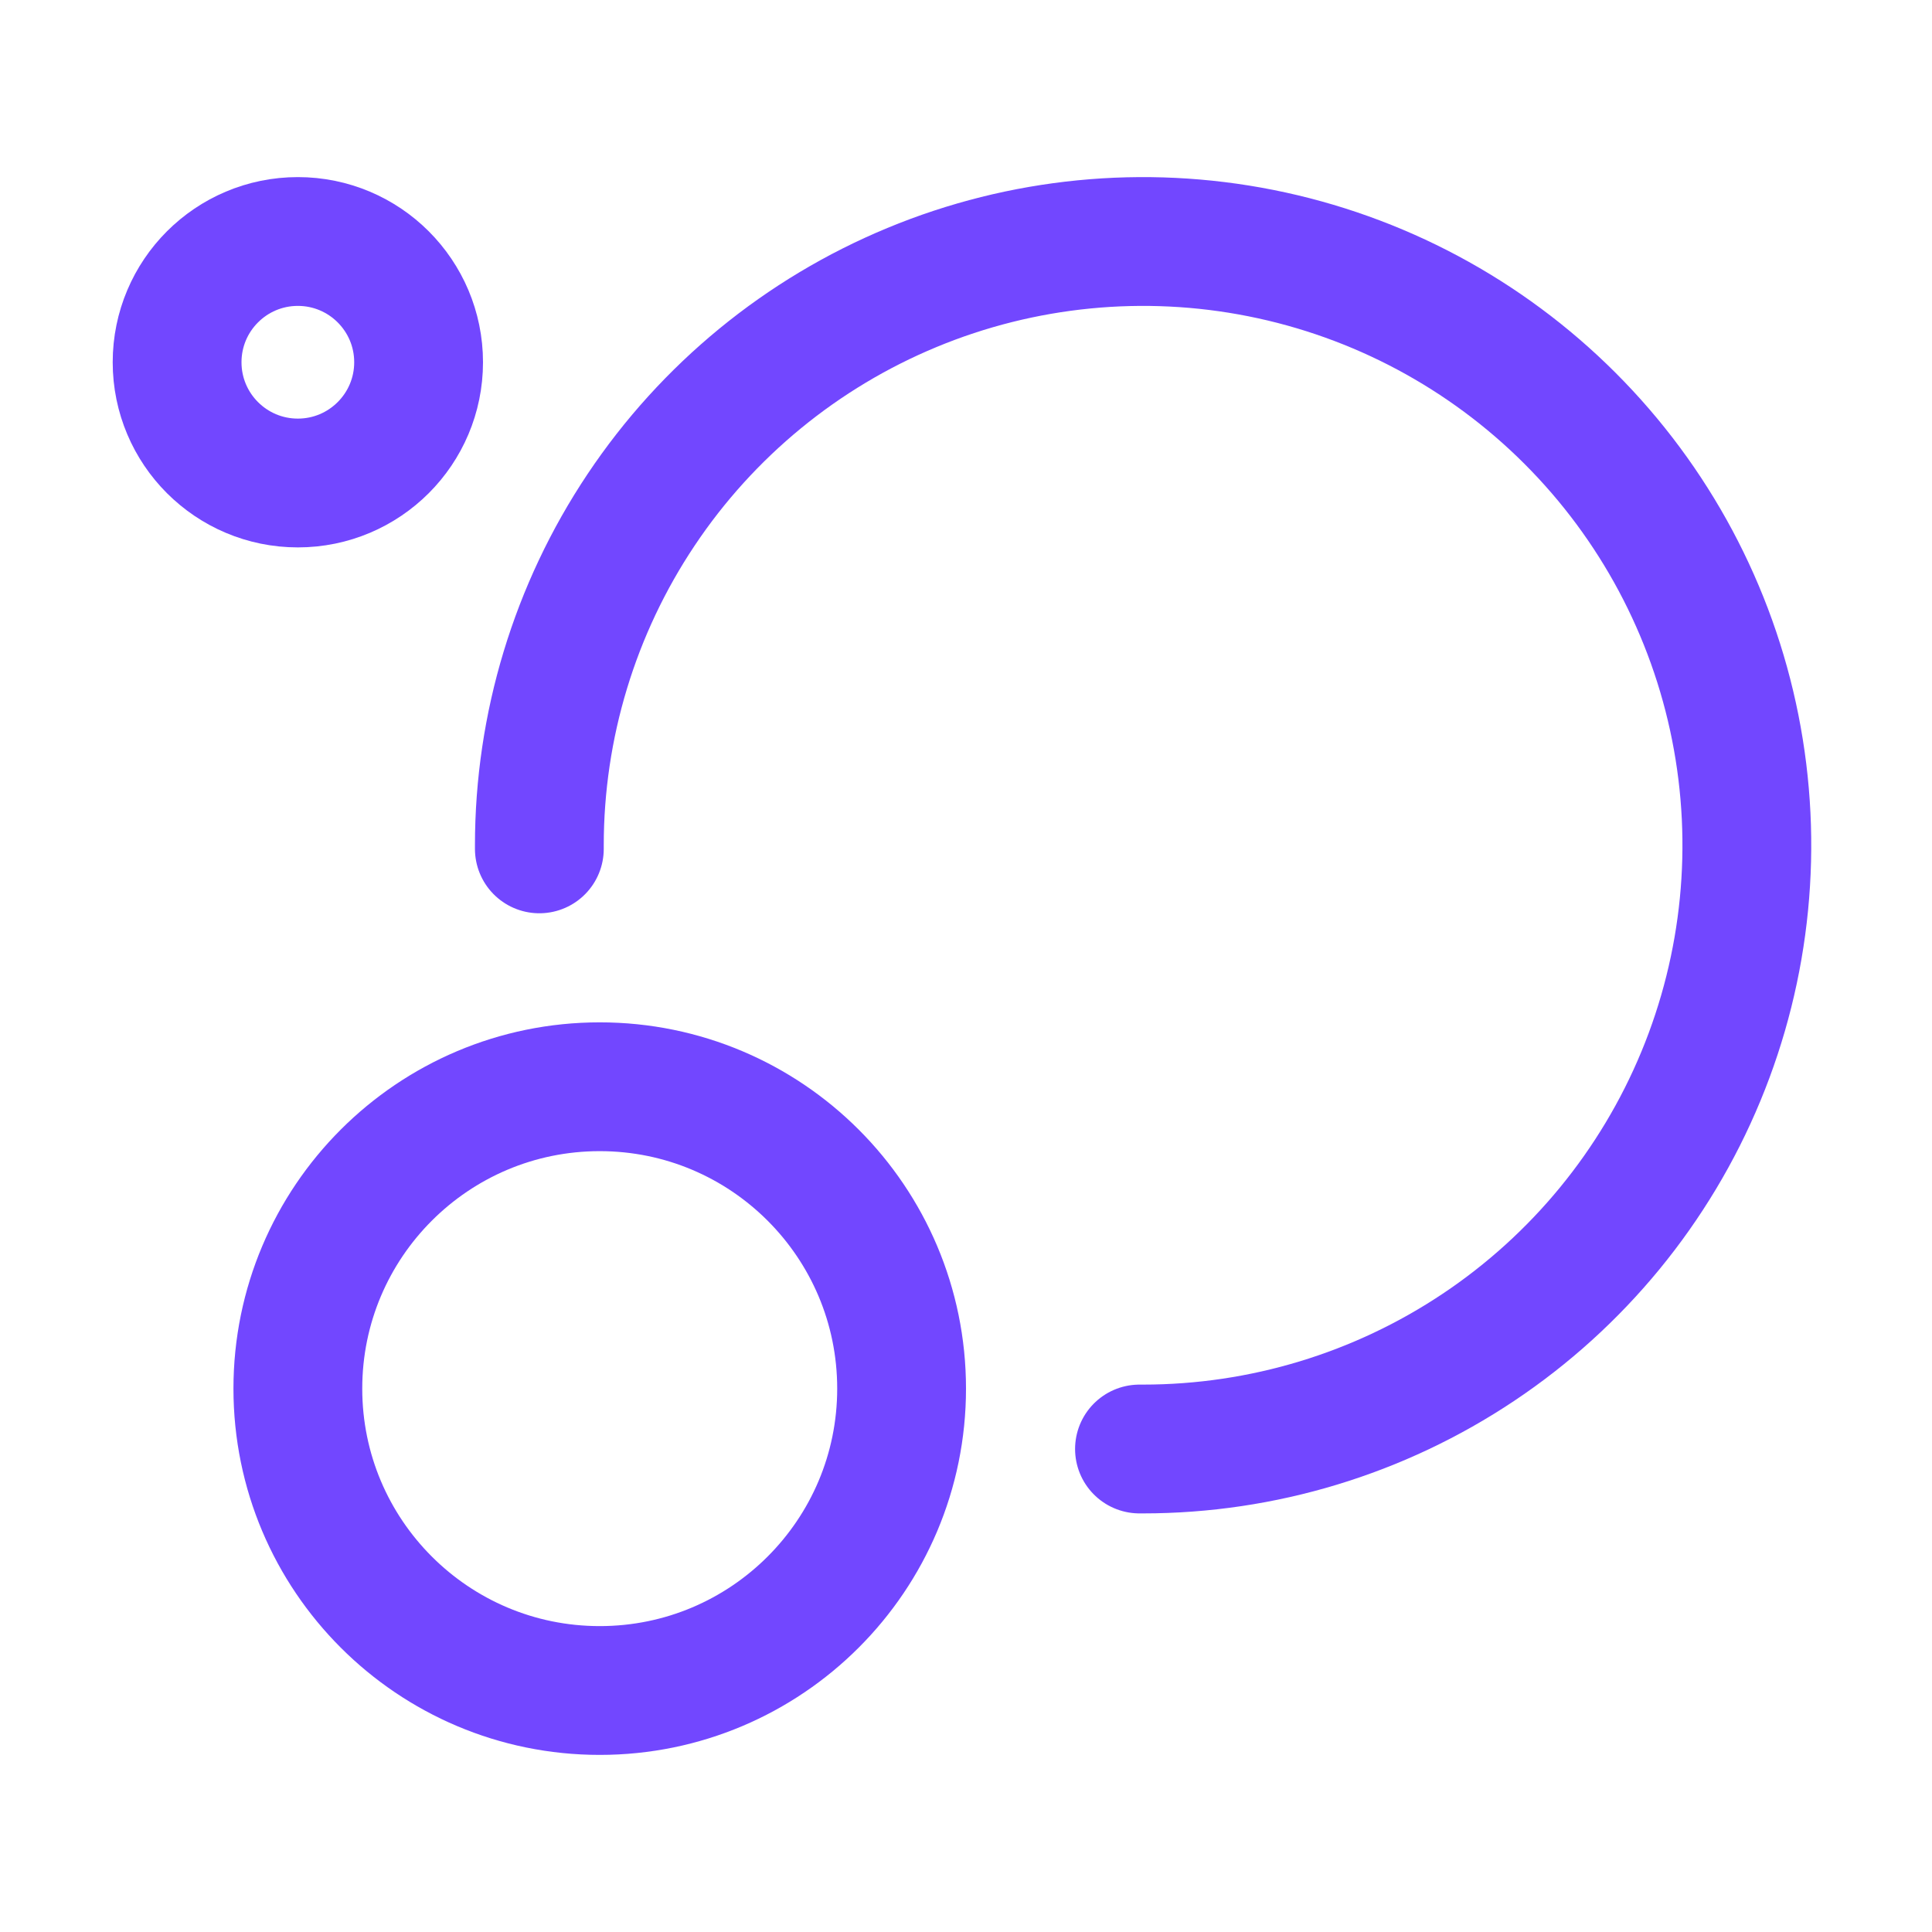
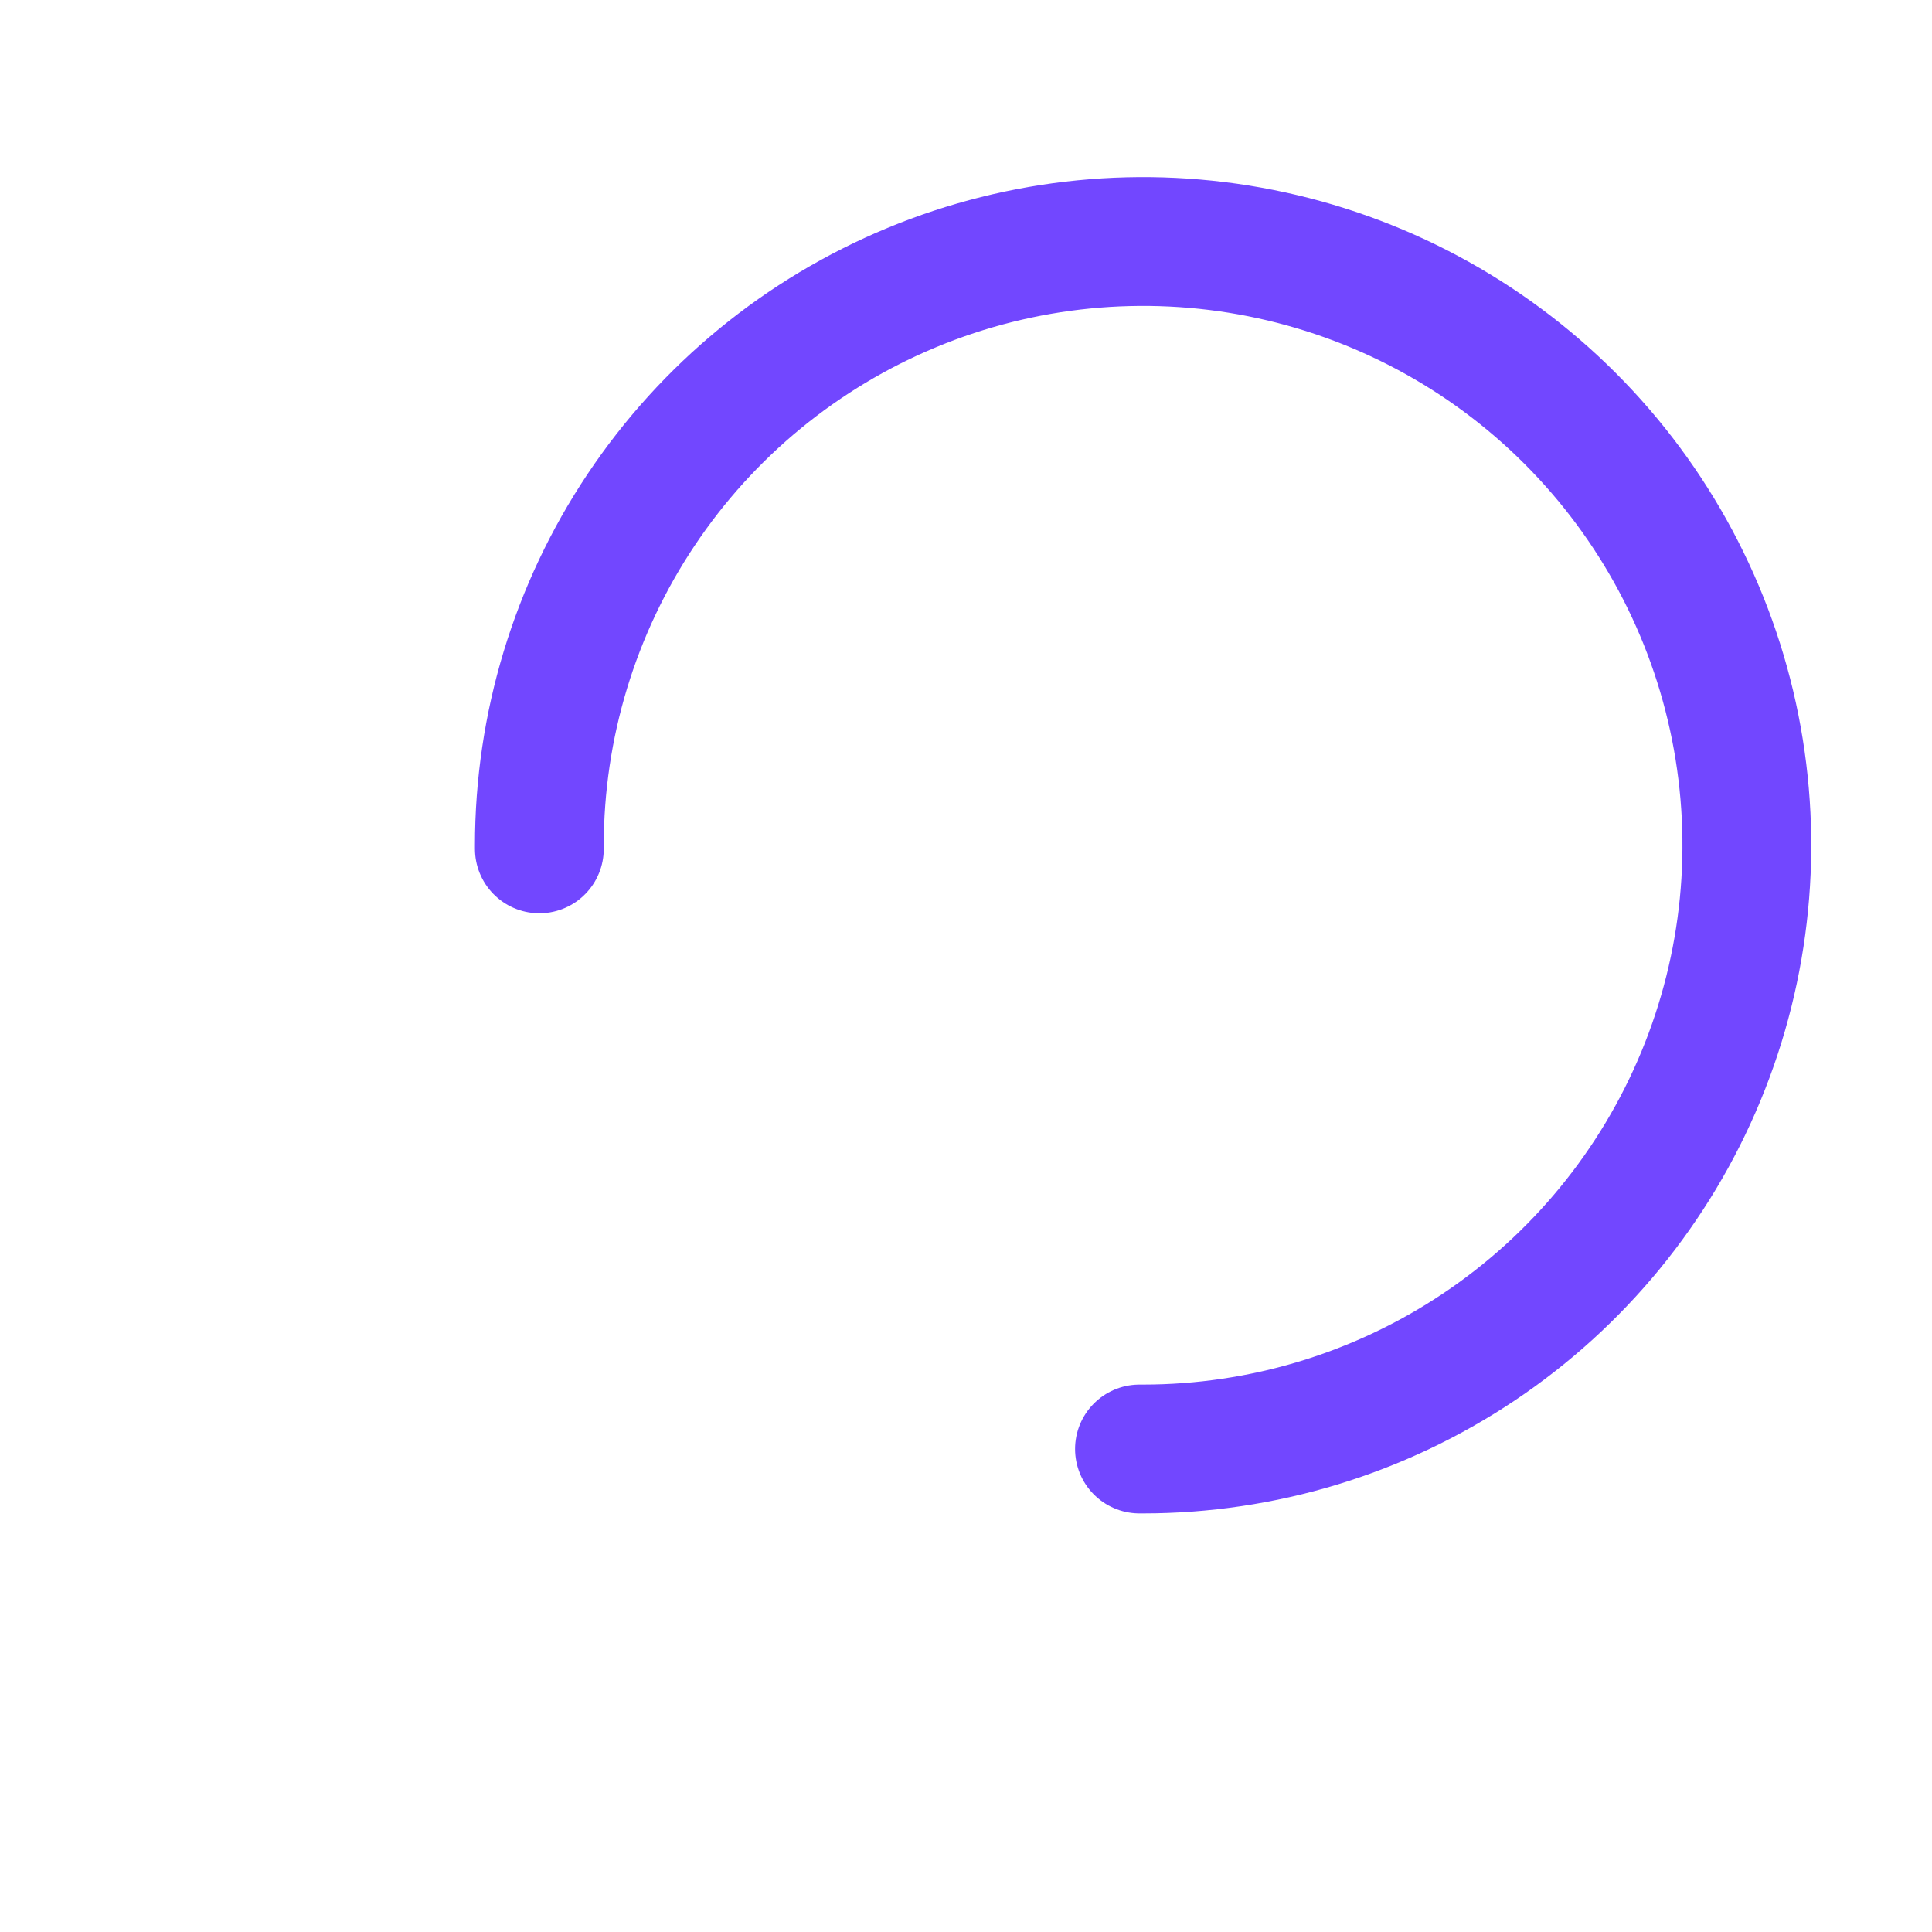
<svg xmlns="http://www.w3.org/2000/svg" width="120" height="120" viewBox="0 0 120 120" fill="none">
  <path d="M70.775 90H71C78.417 90 85.667 87.801 91.834 83.68C98.001 79.56 102.807 73.703 105.645 66.851C108.484 59.998 109.226 52.458 107.779 45.184C106.333 37.91 102.761 31.228 97.516 25.983C92.272 20.739 85.59 17.168 78.316 15.721C71.042 14.274 63.502 15.016 56.649 17.855C49.797 20.693 43.94 25.499 39.82 31.666C35.699 37.833 33.5 45.083 33.5 52.5V52.725" stroke="#7247FF" stroke-width="8" stroke-linecap="round" stroke-linejoin="round" />
-   <path d="M37.25 105C47.605 105 56 96.605 56 86.25C56 75.895 47.605 67.5 37.25 67.5C26.895 67.5 18.5 75.895 18.5 86.25C18.5 96.605 26.895 105 37.25 105Z" stroke="#7247FF" stroke-width="8" stroke-linecap="round" stroke-linejoin="round" />
-   <path d="M18.5 30C22.642 30 26 26.642 26 22.5C26 18.358 22.642 15 18.5 15C14.358 15 11 18.358 11 22.5C11 26.642 14.358 30 18.5 30Z" stroke="#7247FF" stroke-width="8" stroke-linecap="round" stroke-linejoin="round" />
</svg>